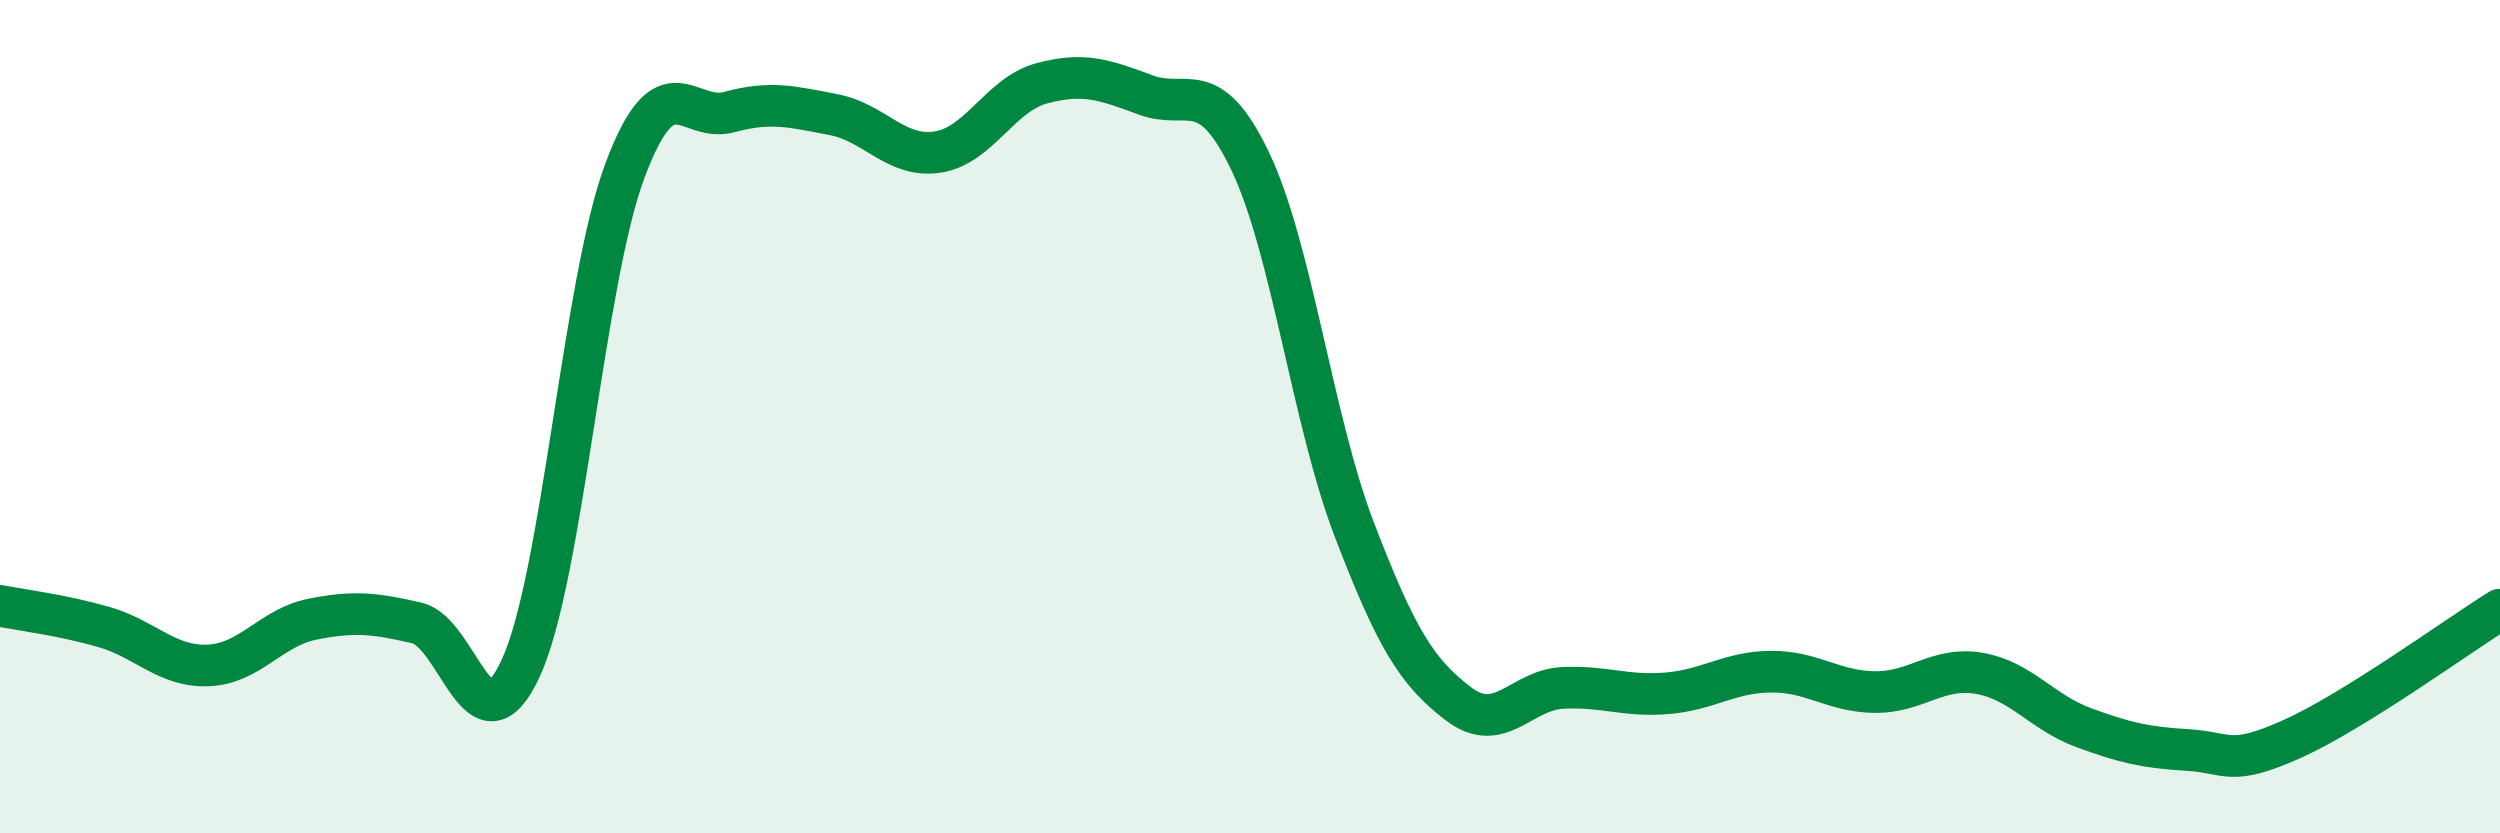
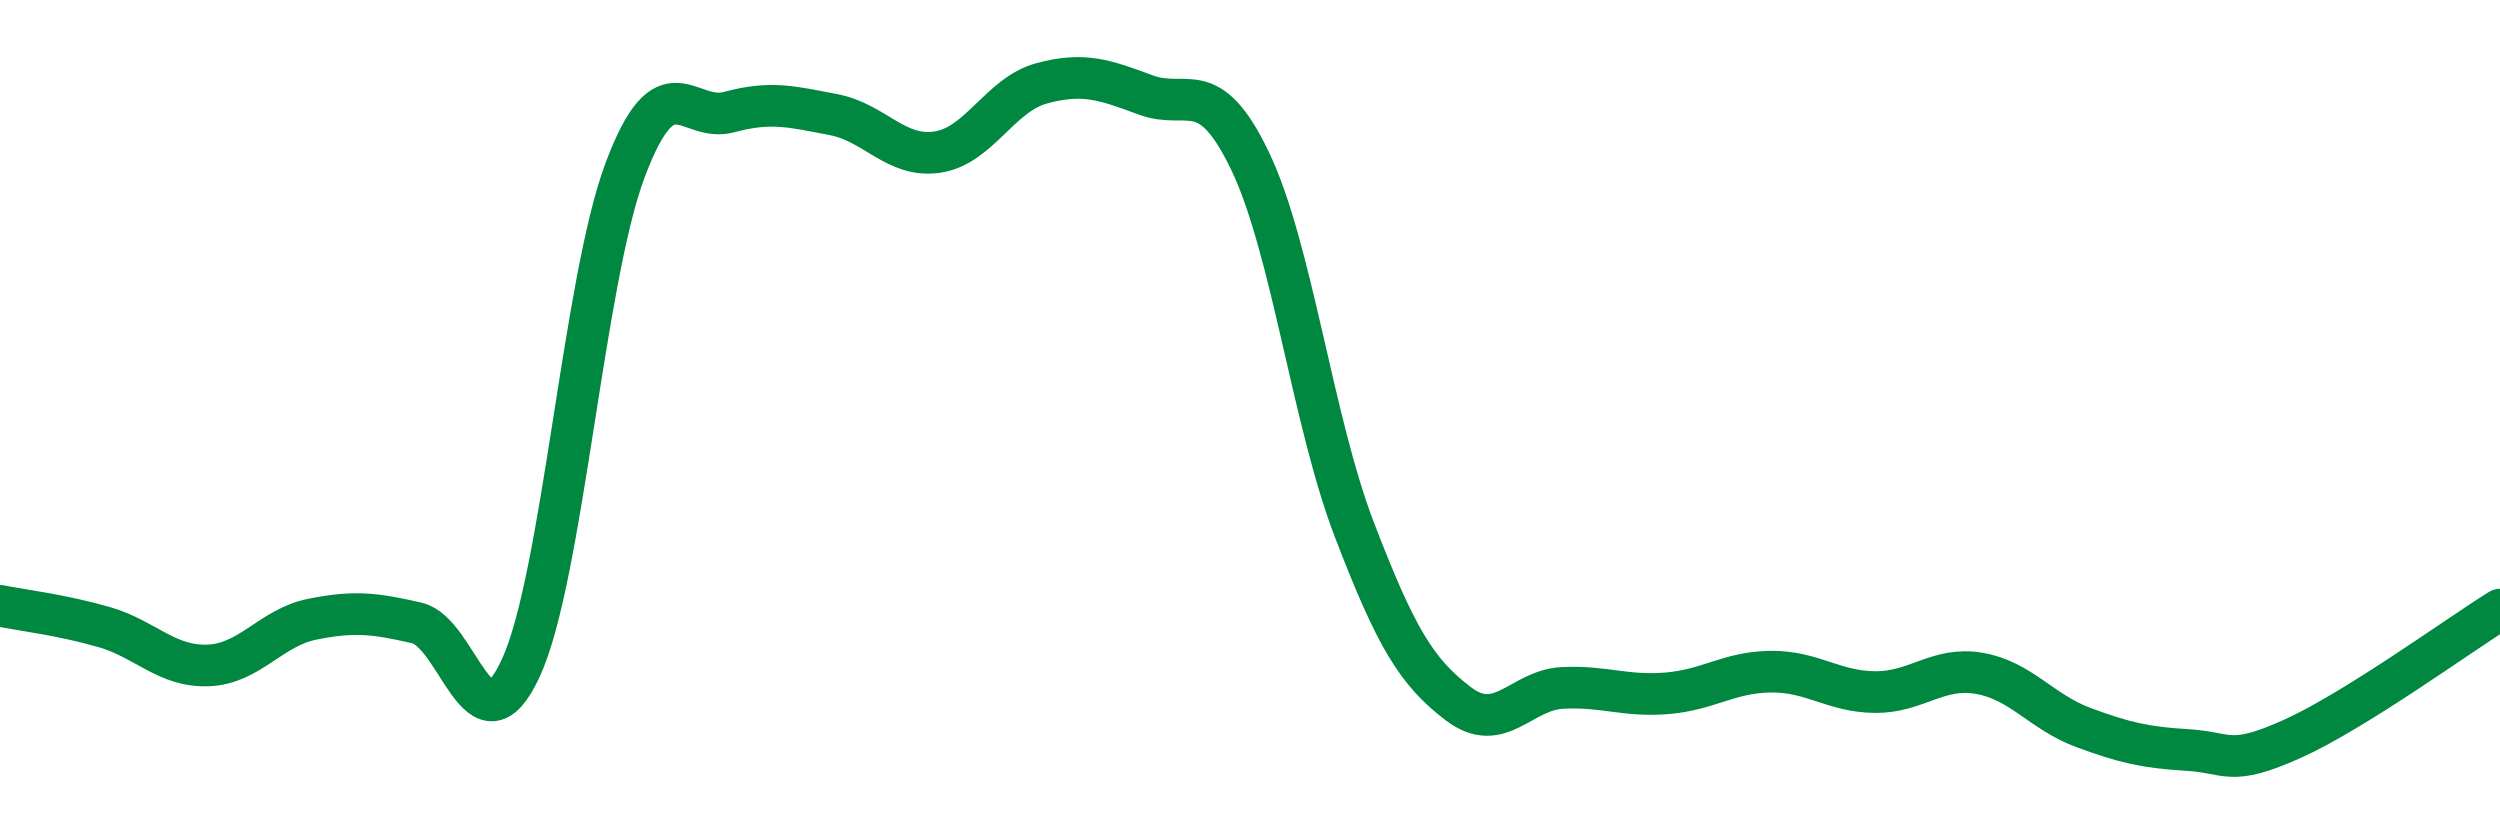
<svg xmlns="http://www.w3.org/2000/svg" width="60" height="20" viewBox="0 0 60 20">
-   <path d="M 0,14.54 C 0.5,14.64 1.5,14.76 2.5,15.05 C 3.5,15.34 4,16.01 5,15.97 C 6,15.93 6.5,15.06 7.5,14.86 C 8.5,14.66 9,14.72 10,14.95 C 11,15.18 11.5,18.2 12.5,16.03 C 13.5,13.86 14,6.76 15,4.09 C 16,1.42 16.5,2.96 17.5,2.69 C 18.5,2.42 19,2.56 20,2.75 C 21,2.94 21.5,3.8 22.5,3.65 C 23.5,3.5 24,2.27 25,2 C 26,1.73 26.5,1.91 27.5,2.28 C 28.5,2.65 29,1.78 30,3.86 C 31,5.94 31.5,10.09 32.5,12.7 C 33.5,15.31 34,16.13 35,16.89 C 36,17.65 36.5,16.56 37.5,16.51 C 38.5,16.46 39,16.72 40,16.64 C 41,16.56 41.5,16.13 42.5,16.12 C 43.5,16.11 44,16.6 45,16.61 C 46,16.62 46.5,15.99 47.5,16.16 C 48.5,16.33 49,17.09 50,17.46 C 51,17.83 51.5,17.94 52.5,18 C 53.5,18.06 53.5,18.41 55,17.74 C 56.5,17.07 59,15.25 60,14.63L60 20L0 20Z" fill="#008740" opacity="0.1" stroke-linecap="round" stroke-linejoin="round" />
  <path d="M 0,14.54 C 0.5,14.64 1.5,14.76 2.5,15.05 C 3.5,15.34 4,16.01 5,15.97 C 6,15.93 6.5,15.06 7.5,14.86 C 8.5,14.66 9,14.72 10,14.95 C 11,15.18 11.5,18.2 12.5,16.03 C 13.5,13.86 14,6.76 15,4.09 C 16,1.42 16.5,2.96 17.5,2.69 C 18.5,2.42 19,2.56 20,2.75 C 21,2.94 21.5,3.8 22.5,3.65 C 23.5,3.5 24,2.27 25,2 C 26,1.73 26.5,1.91 27.5,2.28 C 28.5,2.65 29,1.78 30,3.86 C 31,5.94 31.5,10.09 32.5,12.7 C 33.5,15.31 34,16.13 35,16.89 C 36,17.65 36.5,16.56 37.5,16.51 C 38.5,16.46 39,16.72 40,16.64 C 41,16.56 41.5,16.13 42.5,16.12 C 43.5,16.11 44,16.6 45,16.61 C 46,16.62 46.5,15.99 47.5,16.16 C 48.5,16.33 49,17.09 50,17.46 C 51,17.83 51.5,17.94 52.5,18 C 53.5,18.06 53.5,18.41 55,17.74 C 56.5,17.07 59,15.25 60,14.63" stroke="#008740" stroke-width="1" fill="none" stroke-linecap="round" stroke-linejoin="round" />
</svg>